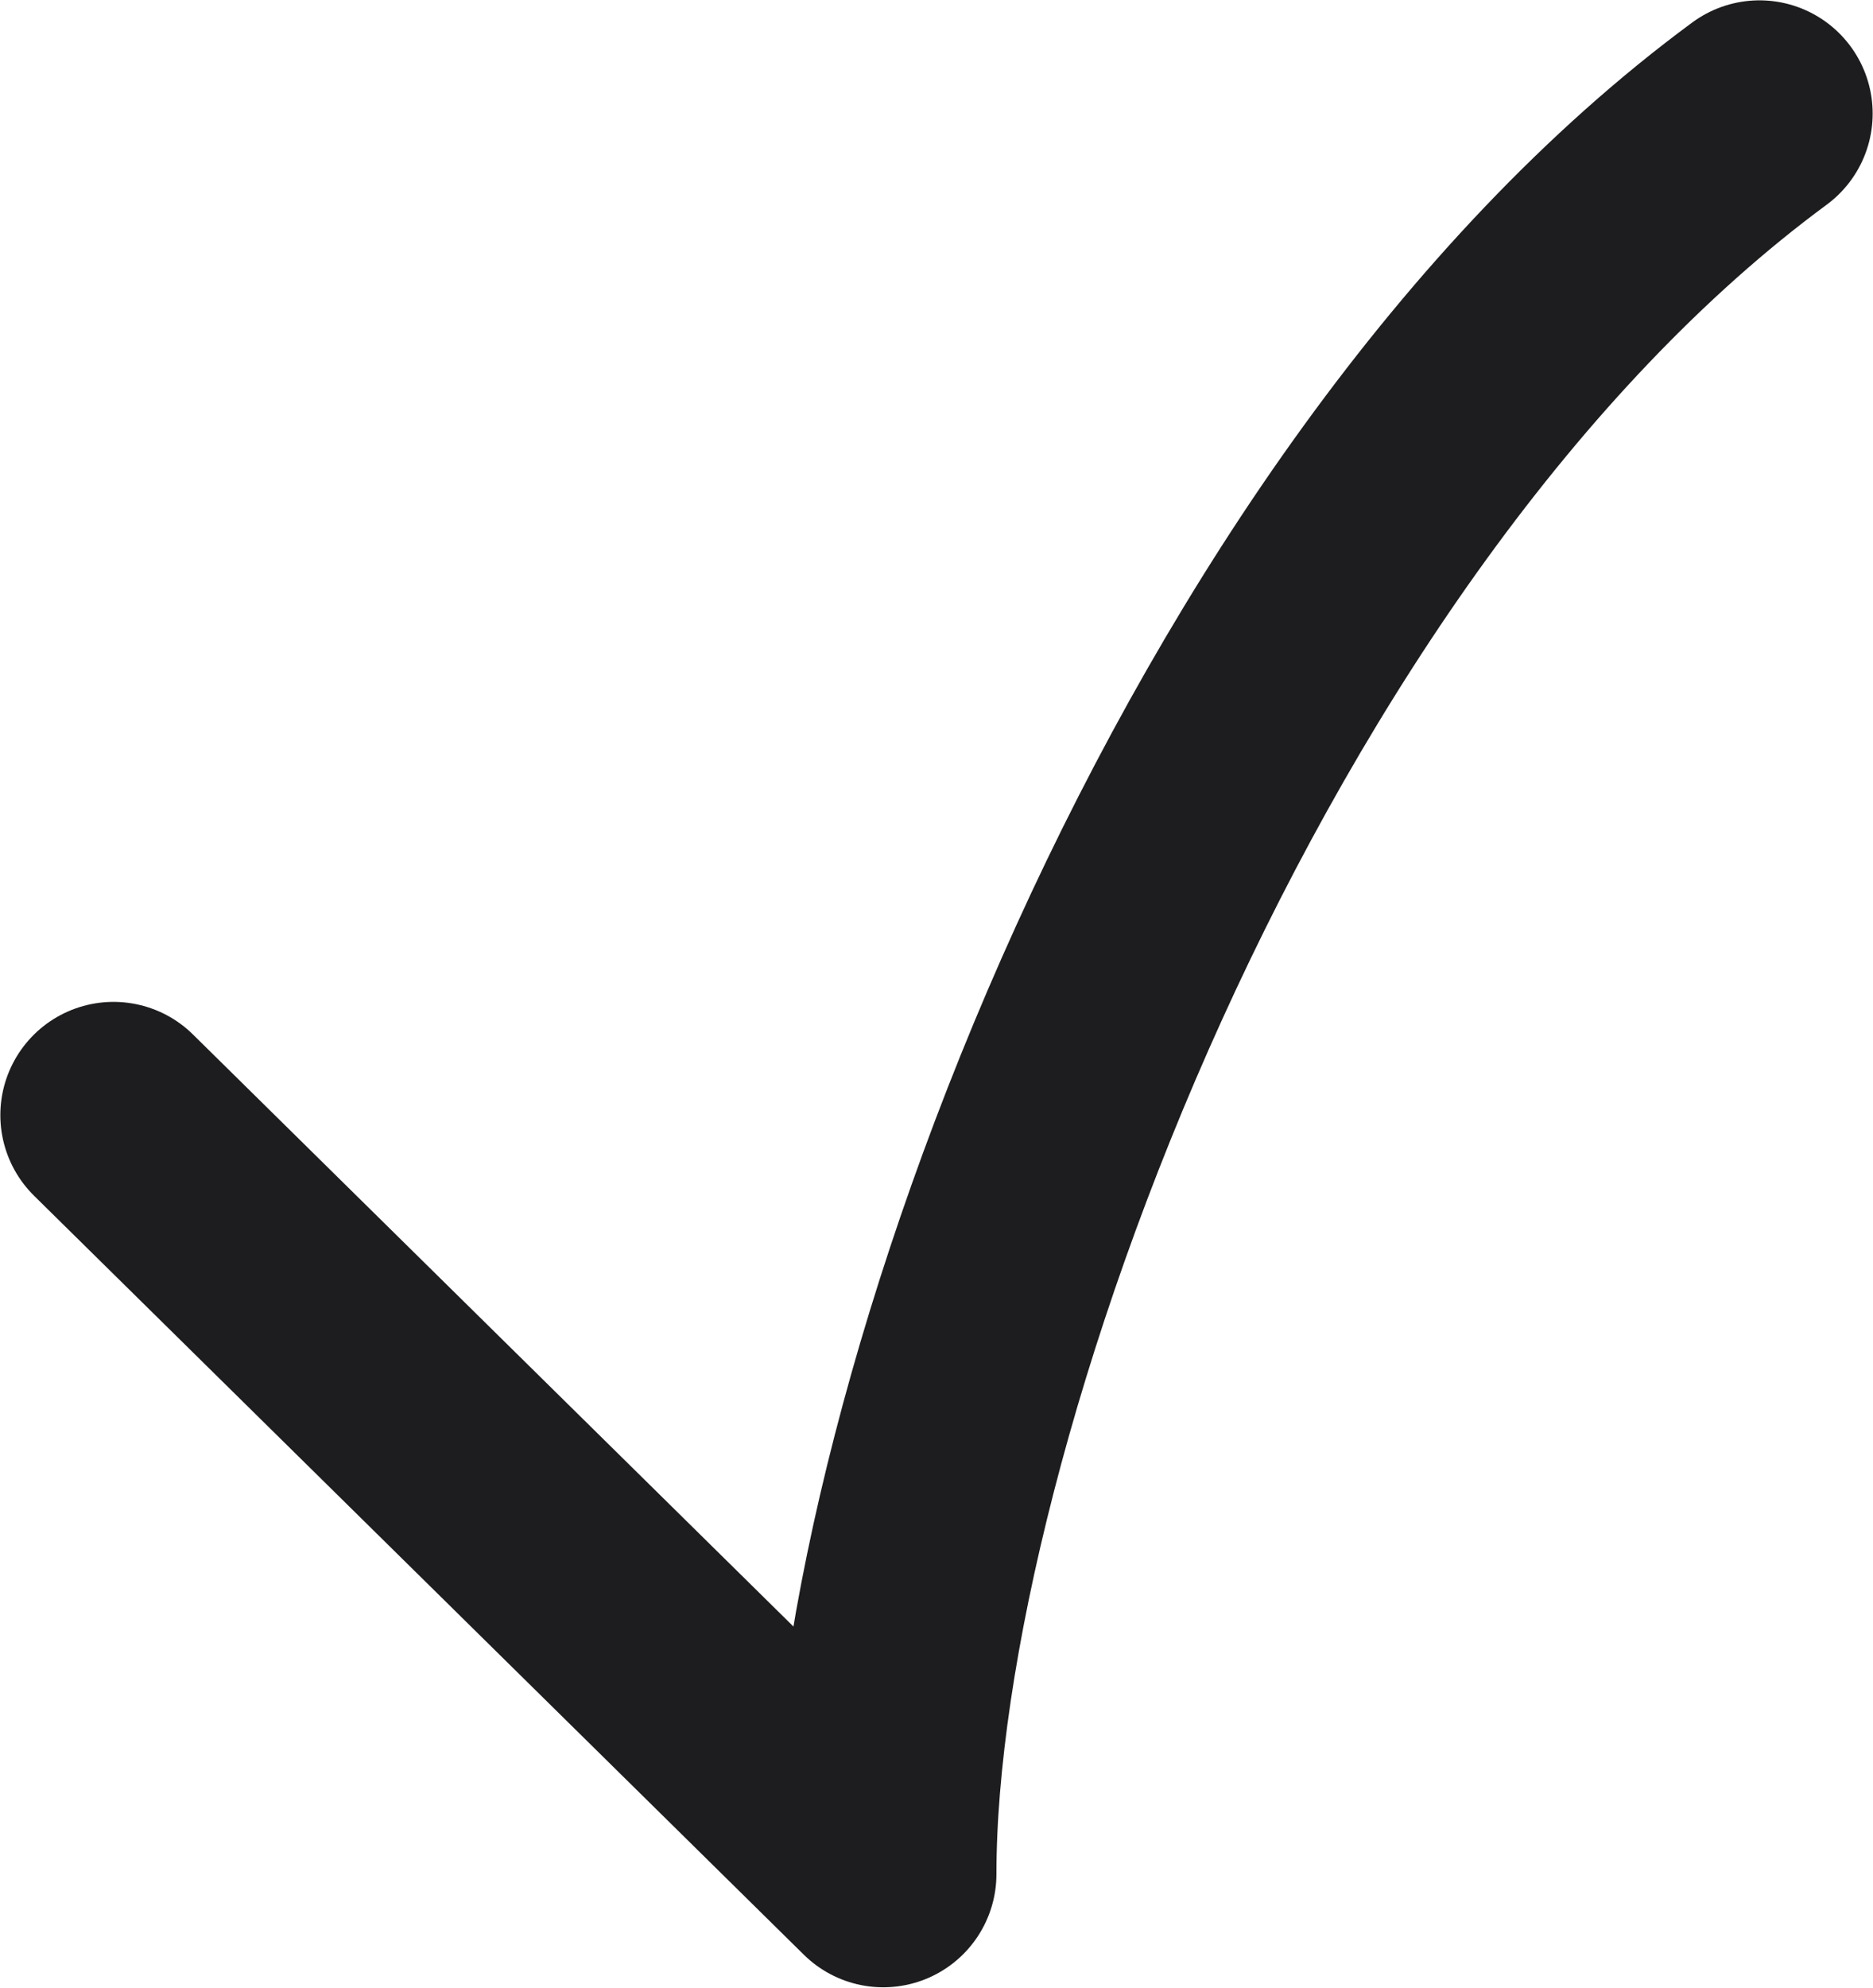
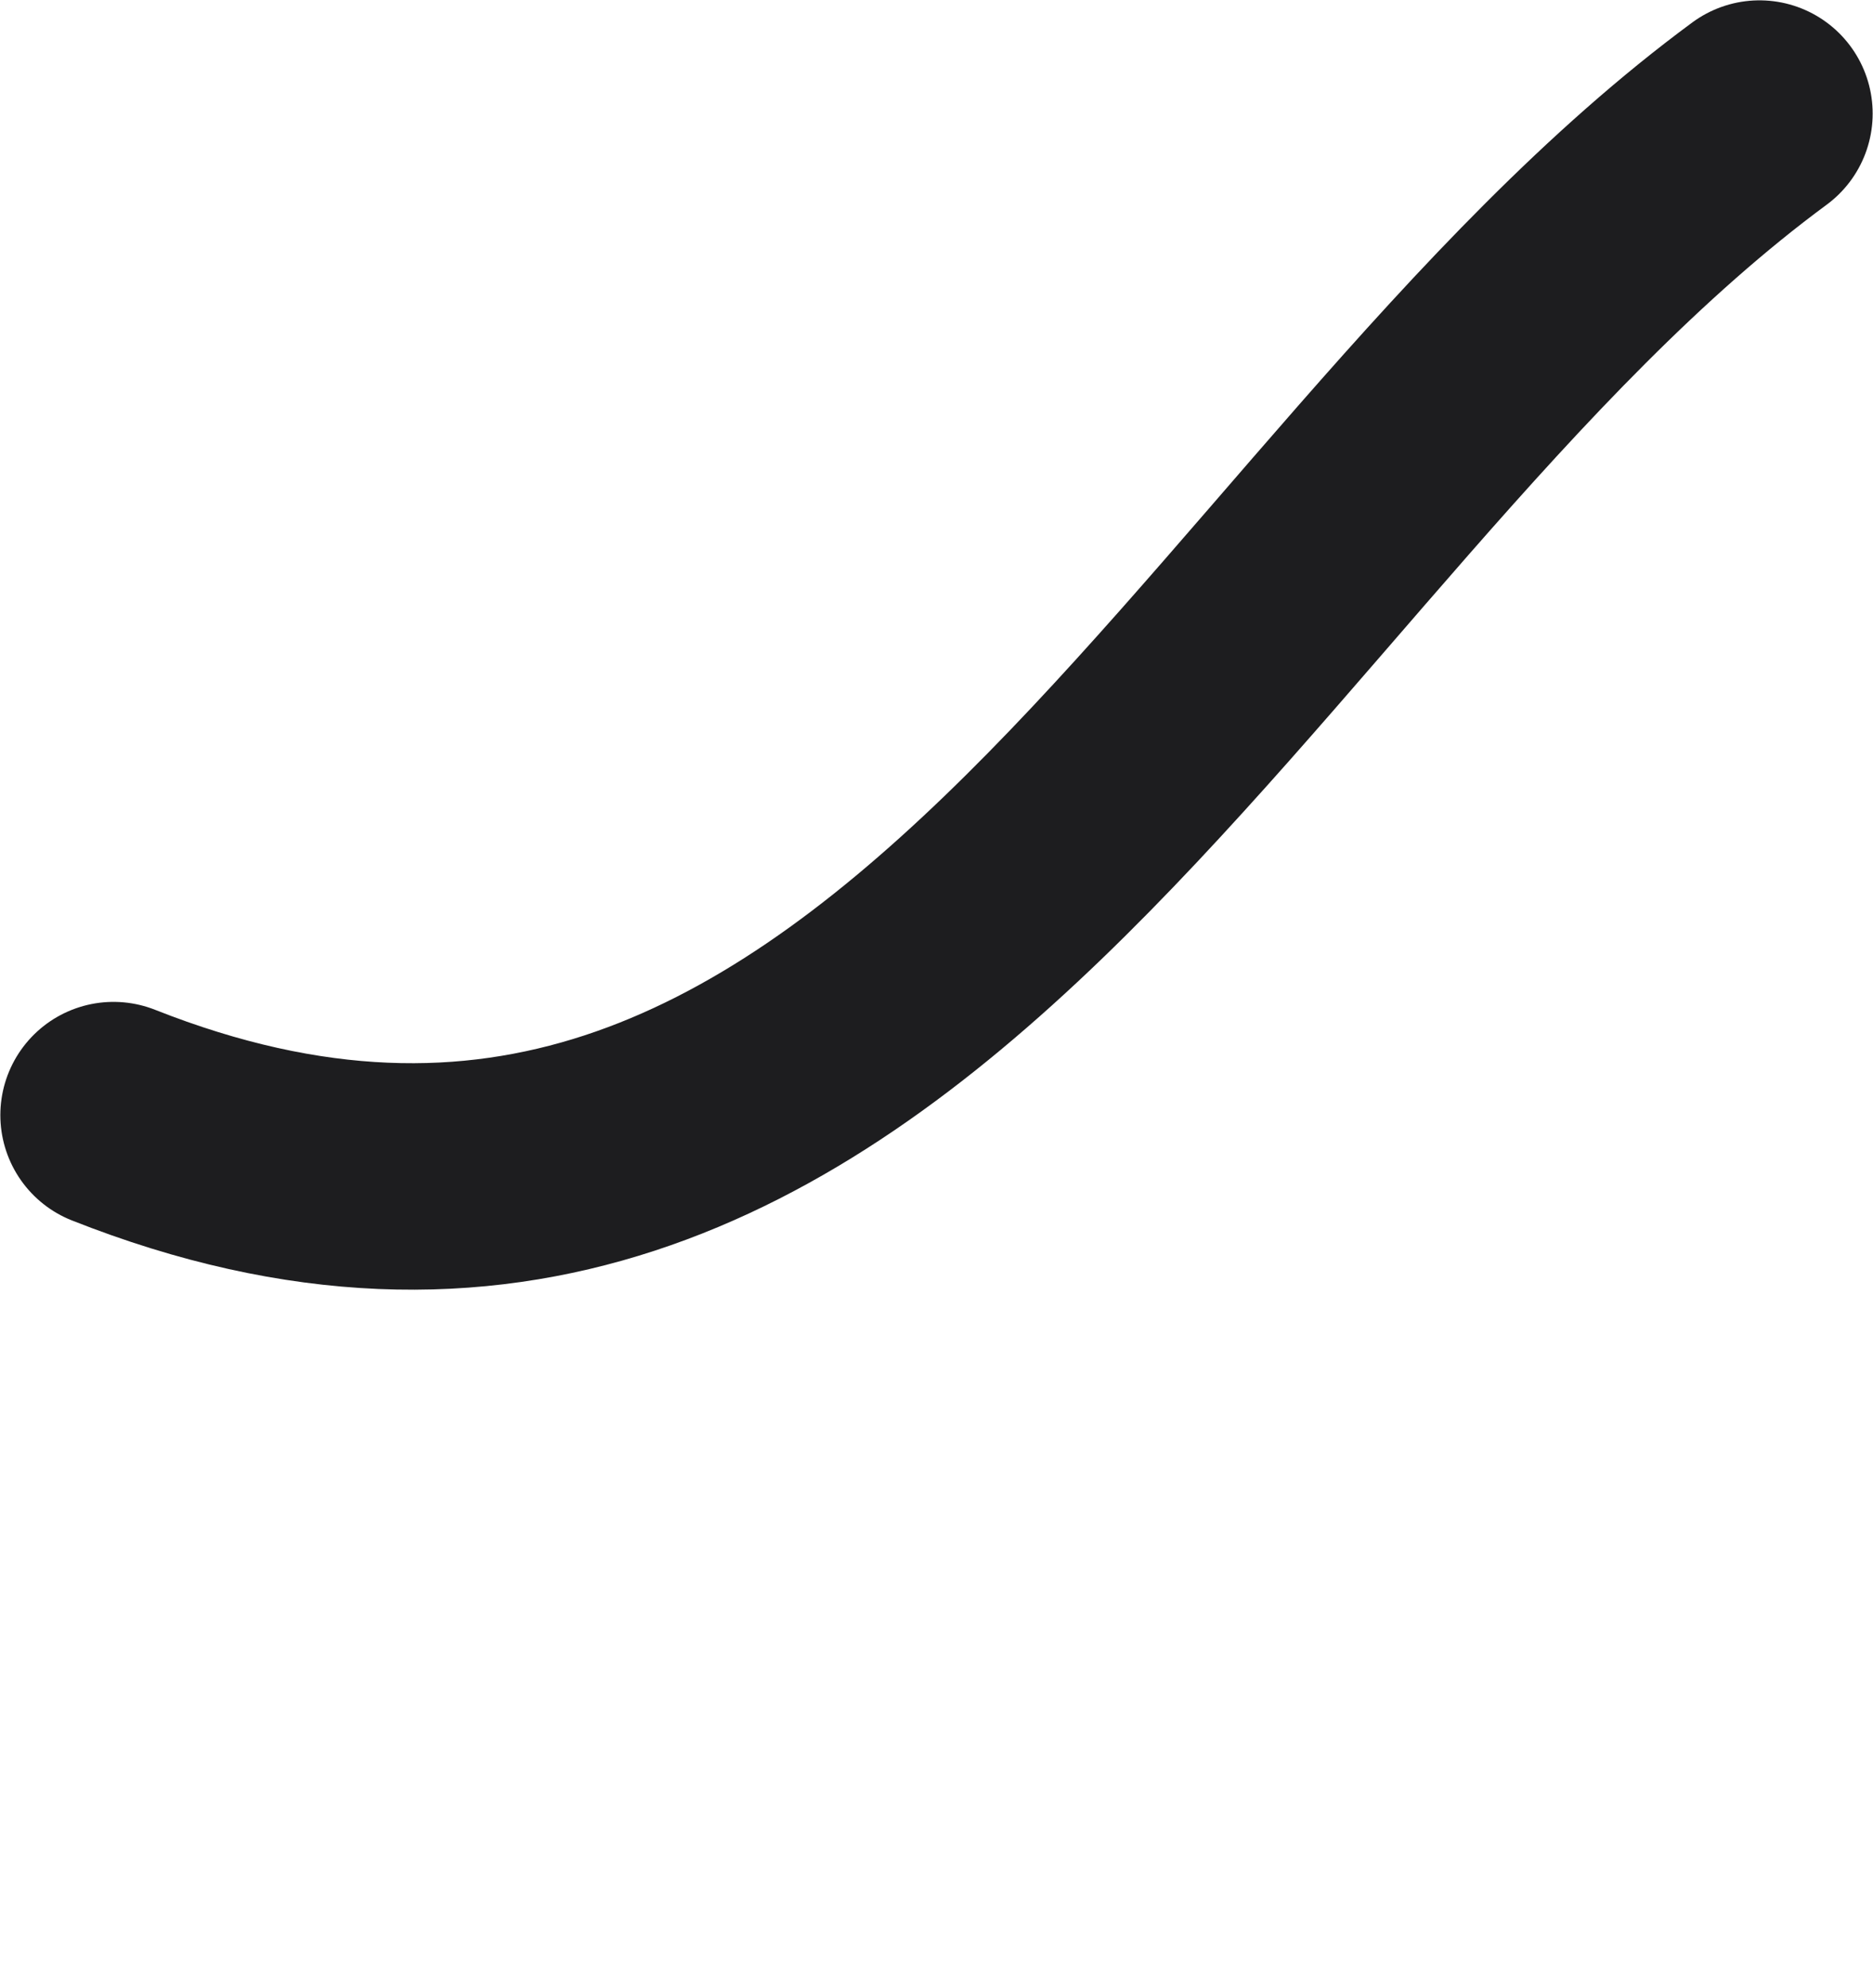
<svg xmlns="http://www.w3.org/2000/svg" width="33" height="35" viewBox="0 0 33 35" fill="none">
-   <path d="M2 19.636L15.562 33C15.562 25 21.5 9 31 2" stroke="#1D1D1F" stroke-width="3.988" stroke-linecap="round" stroke-linejoin="round" />
+   <path d="M2 19.636C15.562 25 21.5 9 31 2" stroke="#1D1D1F" stroke-width="3.988" stroke-linecap="round" stroke-linejoin="round" />
</svg>